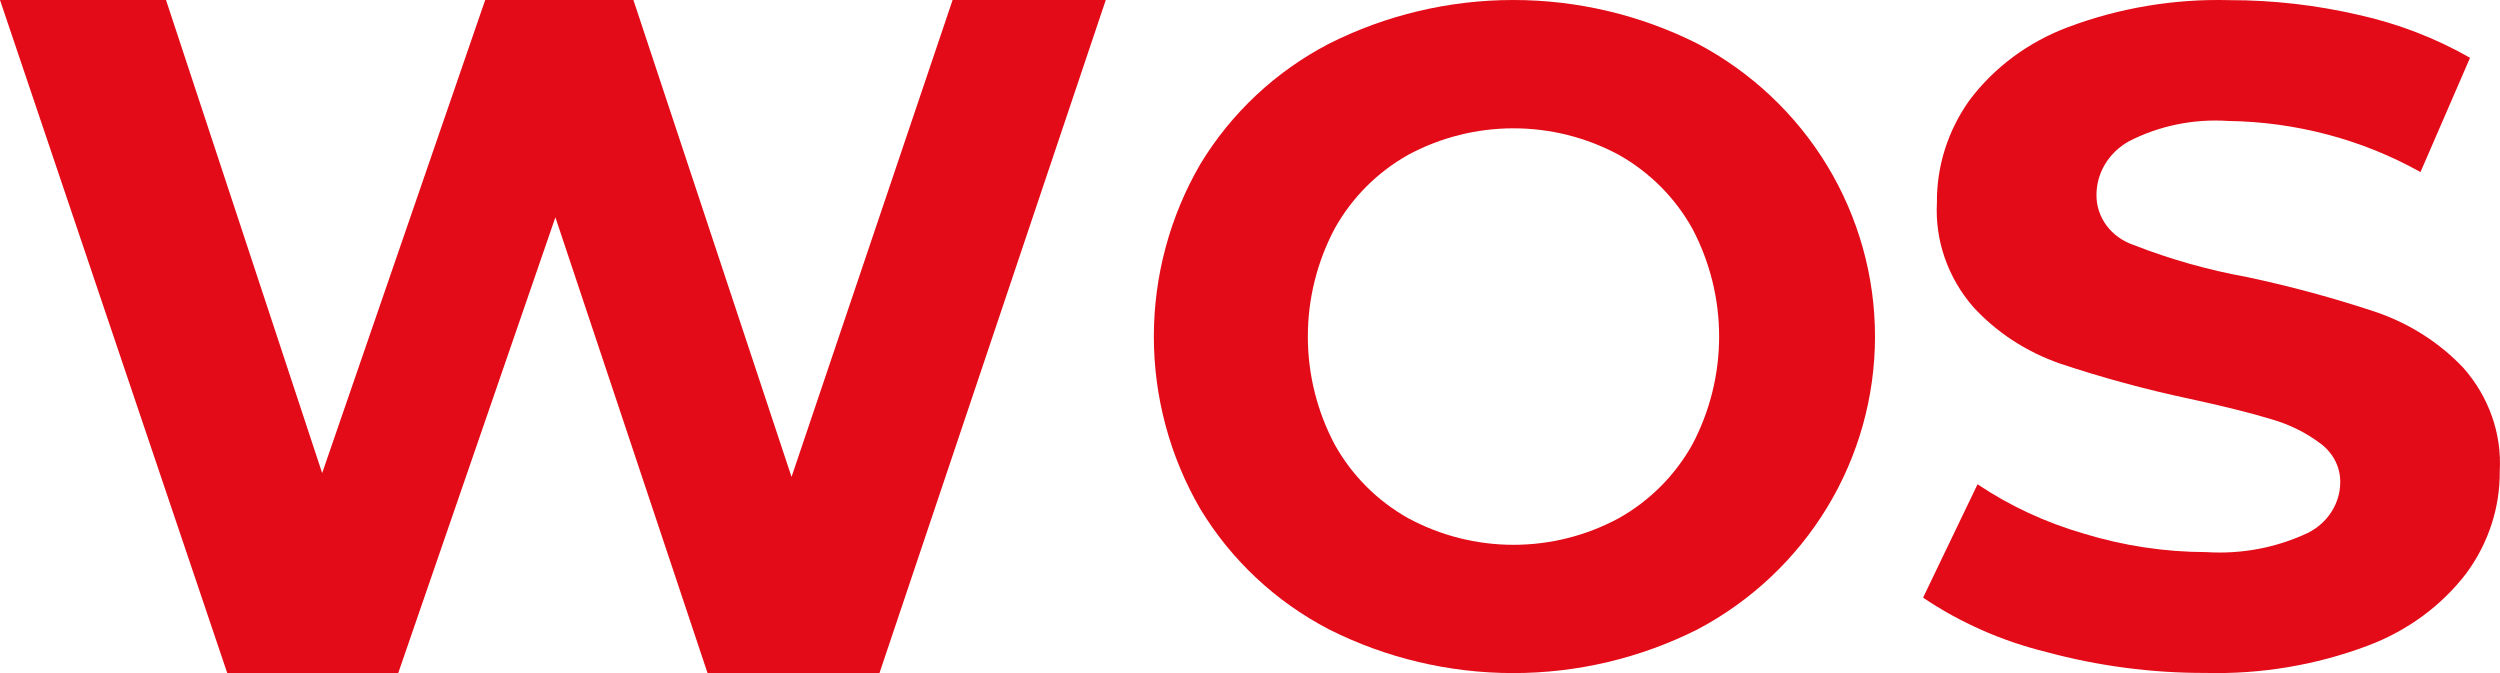
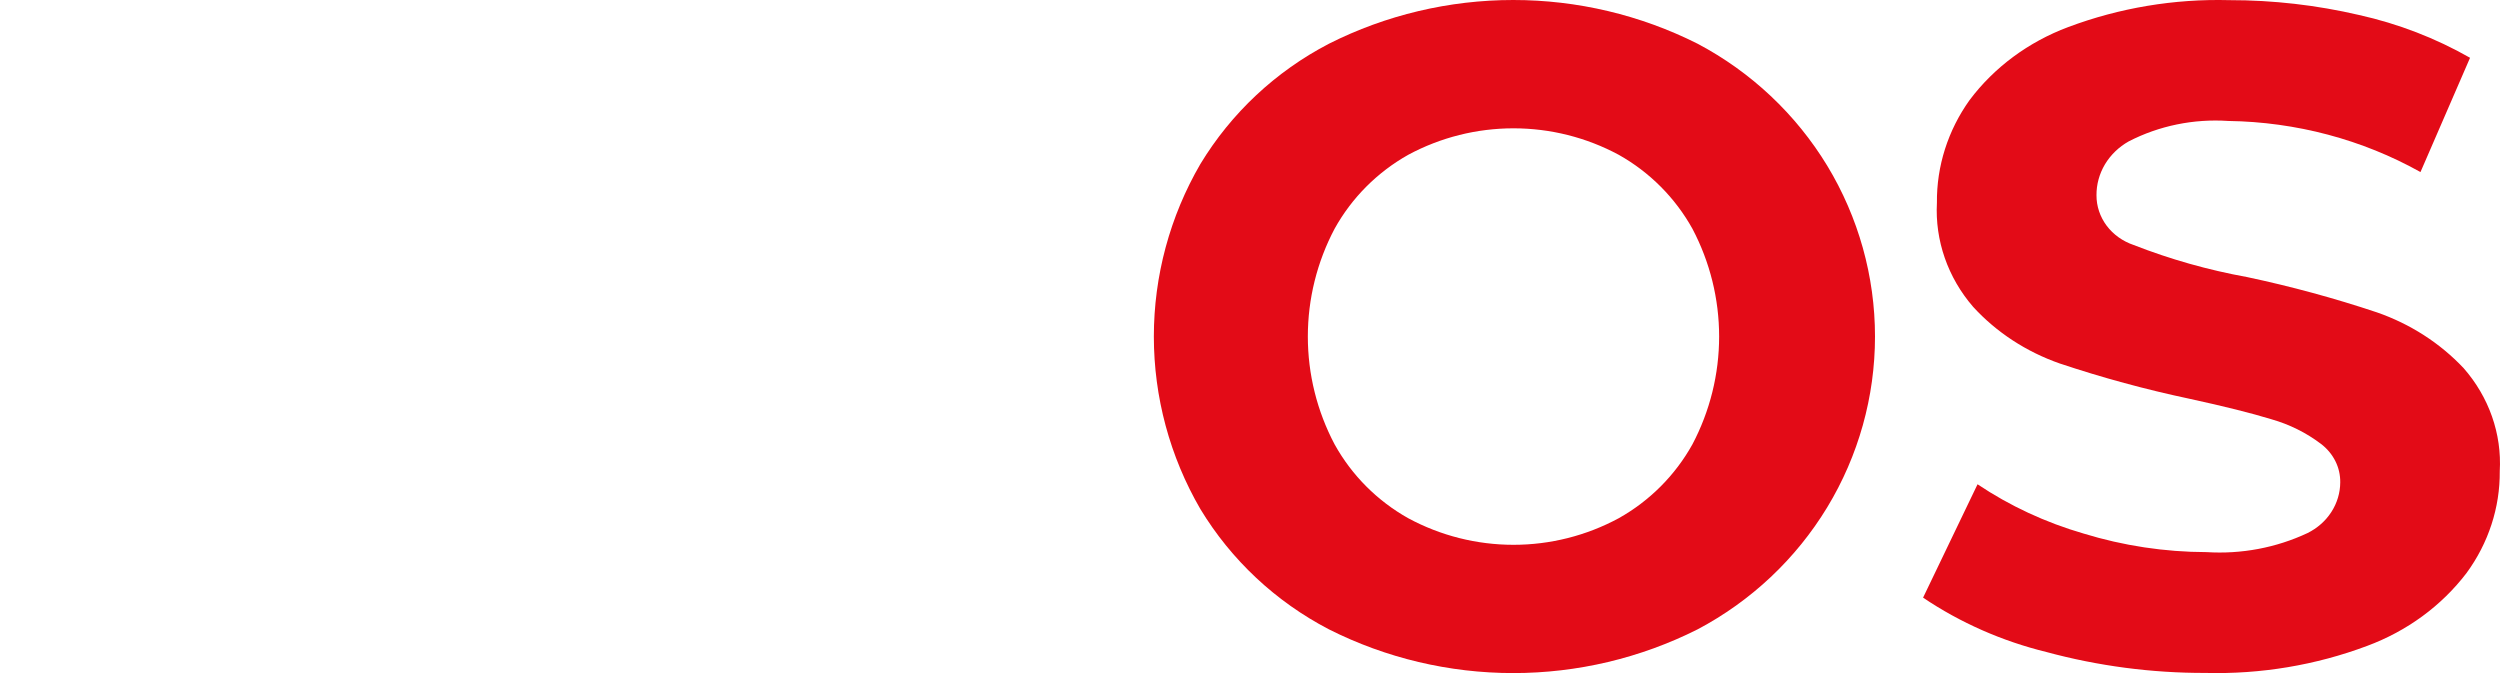
<svg xmlns="http://www.w3.org/2000/svg" width="52" height="14" viewBox="0 0 52 14" fill="none">
-   <path d="M23 0L18.293 14H14.717L11.552 4.52L8.283 14H4.727L0 0H3.453L6.701 9.84L10.092 0H13.175L16.464 9.92L19.814 0H23Z" fill="#E30B17" />
  <path d="M27.643 13.091C26.535 12.515 25.61 11.649 24.967 10.587C24.333 9.496 24 8.259 24 7C24 5.741 24.333 4.504 24.967 3.413C25.61 2.351 26.535 1.485 27.643 0.909C28.83 0.311 30.144 0 31.476 0C32.808 0 34.121 0.311 35.309 0.909C36.424 1.498 37.356 2.376 38.007 3.448C38.657 4.521 39 5.749 39 7C39 8.251 38.657 9.479 38.007 10.551C37.356 11.624 36.424 12.502 35.309 13.091C34.121 13.689 32.808 14 31.476 14C30.144 14 28.83 13.689 27.643 13.091ZM33.668 10.78C34.314 10.418 34.844 9.886 35.202 9.243C35.567 8.551 35.758 7.781 35.758 7C35.758 6.219 35.567 5.449 35.202 4.757C34.844 4.114 34.314 3.581 33.668 3.219C32.997 2.858 32.245 2.669 31.481 2.669C30.716 2.669 29.964 2.858 29.293 3.219C28.648 3.581 28.117 4.114 27.76 4.757C27.394 5.449 27.203 6.219 27.203 7C27.203 7.781 27.394 8.551 27.76 9.243C28.117 9.886 28.648 10.419 29.293 10.78C29.964 11.142 30.716 11.332 31.481 11.332C32.245 11.332 32.997 11.142 33.668 10.78Z" fill="#E30B17" />
  <path d="M42.566 13.562C41.644 13.336 40.774 12.953 40 12.431L41.133 10.073C41.805 10.524 42.55 10.869 43.339 11.098C44.164 11.351 45.026 11.482 45.894 11.484C46.62 11.53 47.346 11.393 47.996 11.088C48.201 10.987 48.373 10.835 48.492 10.65C48.612 10.464 48.676 10.251 48.677 10.034C48.679 9.881 48.645 9.729 48.575 9.59C48.505 9.451 48.403 9.329 48.275 9.232C47.97 9.001 47.62 8.827 47.244 8.72C46.825 8.592 46.258 8.45 45.544 8.295C44.629 8.101 43.728 7.856 42.844 7.561C42.146 7.317 41.526 6.912 41.041 6.382C40.514 5.772 40.246 5.001 40.288 4.217C40.28 3.457 40.517 2.712 40.968 2.081C41.48 1.399 42.193 0.872 43.019 0.563C44.083 0.164 45.223 -0.027 46.368 0.003C47.279 0.002 48.185 0.106 49.069 0.312C49.883 0.493 50.662 0.794 51.377 1.202L50.346 3.579C49.136 2.902 47.757 2.536 46.348 2.516C45.628 2.468 44.909 2.615 44.277 2.941C44.071 3.057 43.901 3.222 43.783 3.418C43.666 3.615 43.605 3.837 43.607 4.062C43.606 4.288 43.68 4.509 43.818 4.694C43.957 4.879 44.153 5.019 44.38 5.096C45.14 5.393 45.931 5.617 46.739 5.763C47.654 5.957 48.556 6.202 49.439 6.497C50.134 6.738 50.753 7.137 51.243 7.657C51.771 8.259 52.04 9.025 51.995 9.803C52.001 10.558 51.76 11.296 51.304 11.919C50.784 12.601 50.065 13.128 49.233 13.436C48.166 13.836 47.023 14.027 45.874 13.997C44.755 14 43.641 13.853 42.566 13.562Z" fill="#E30B17" />
</svg>